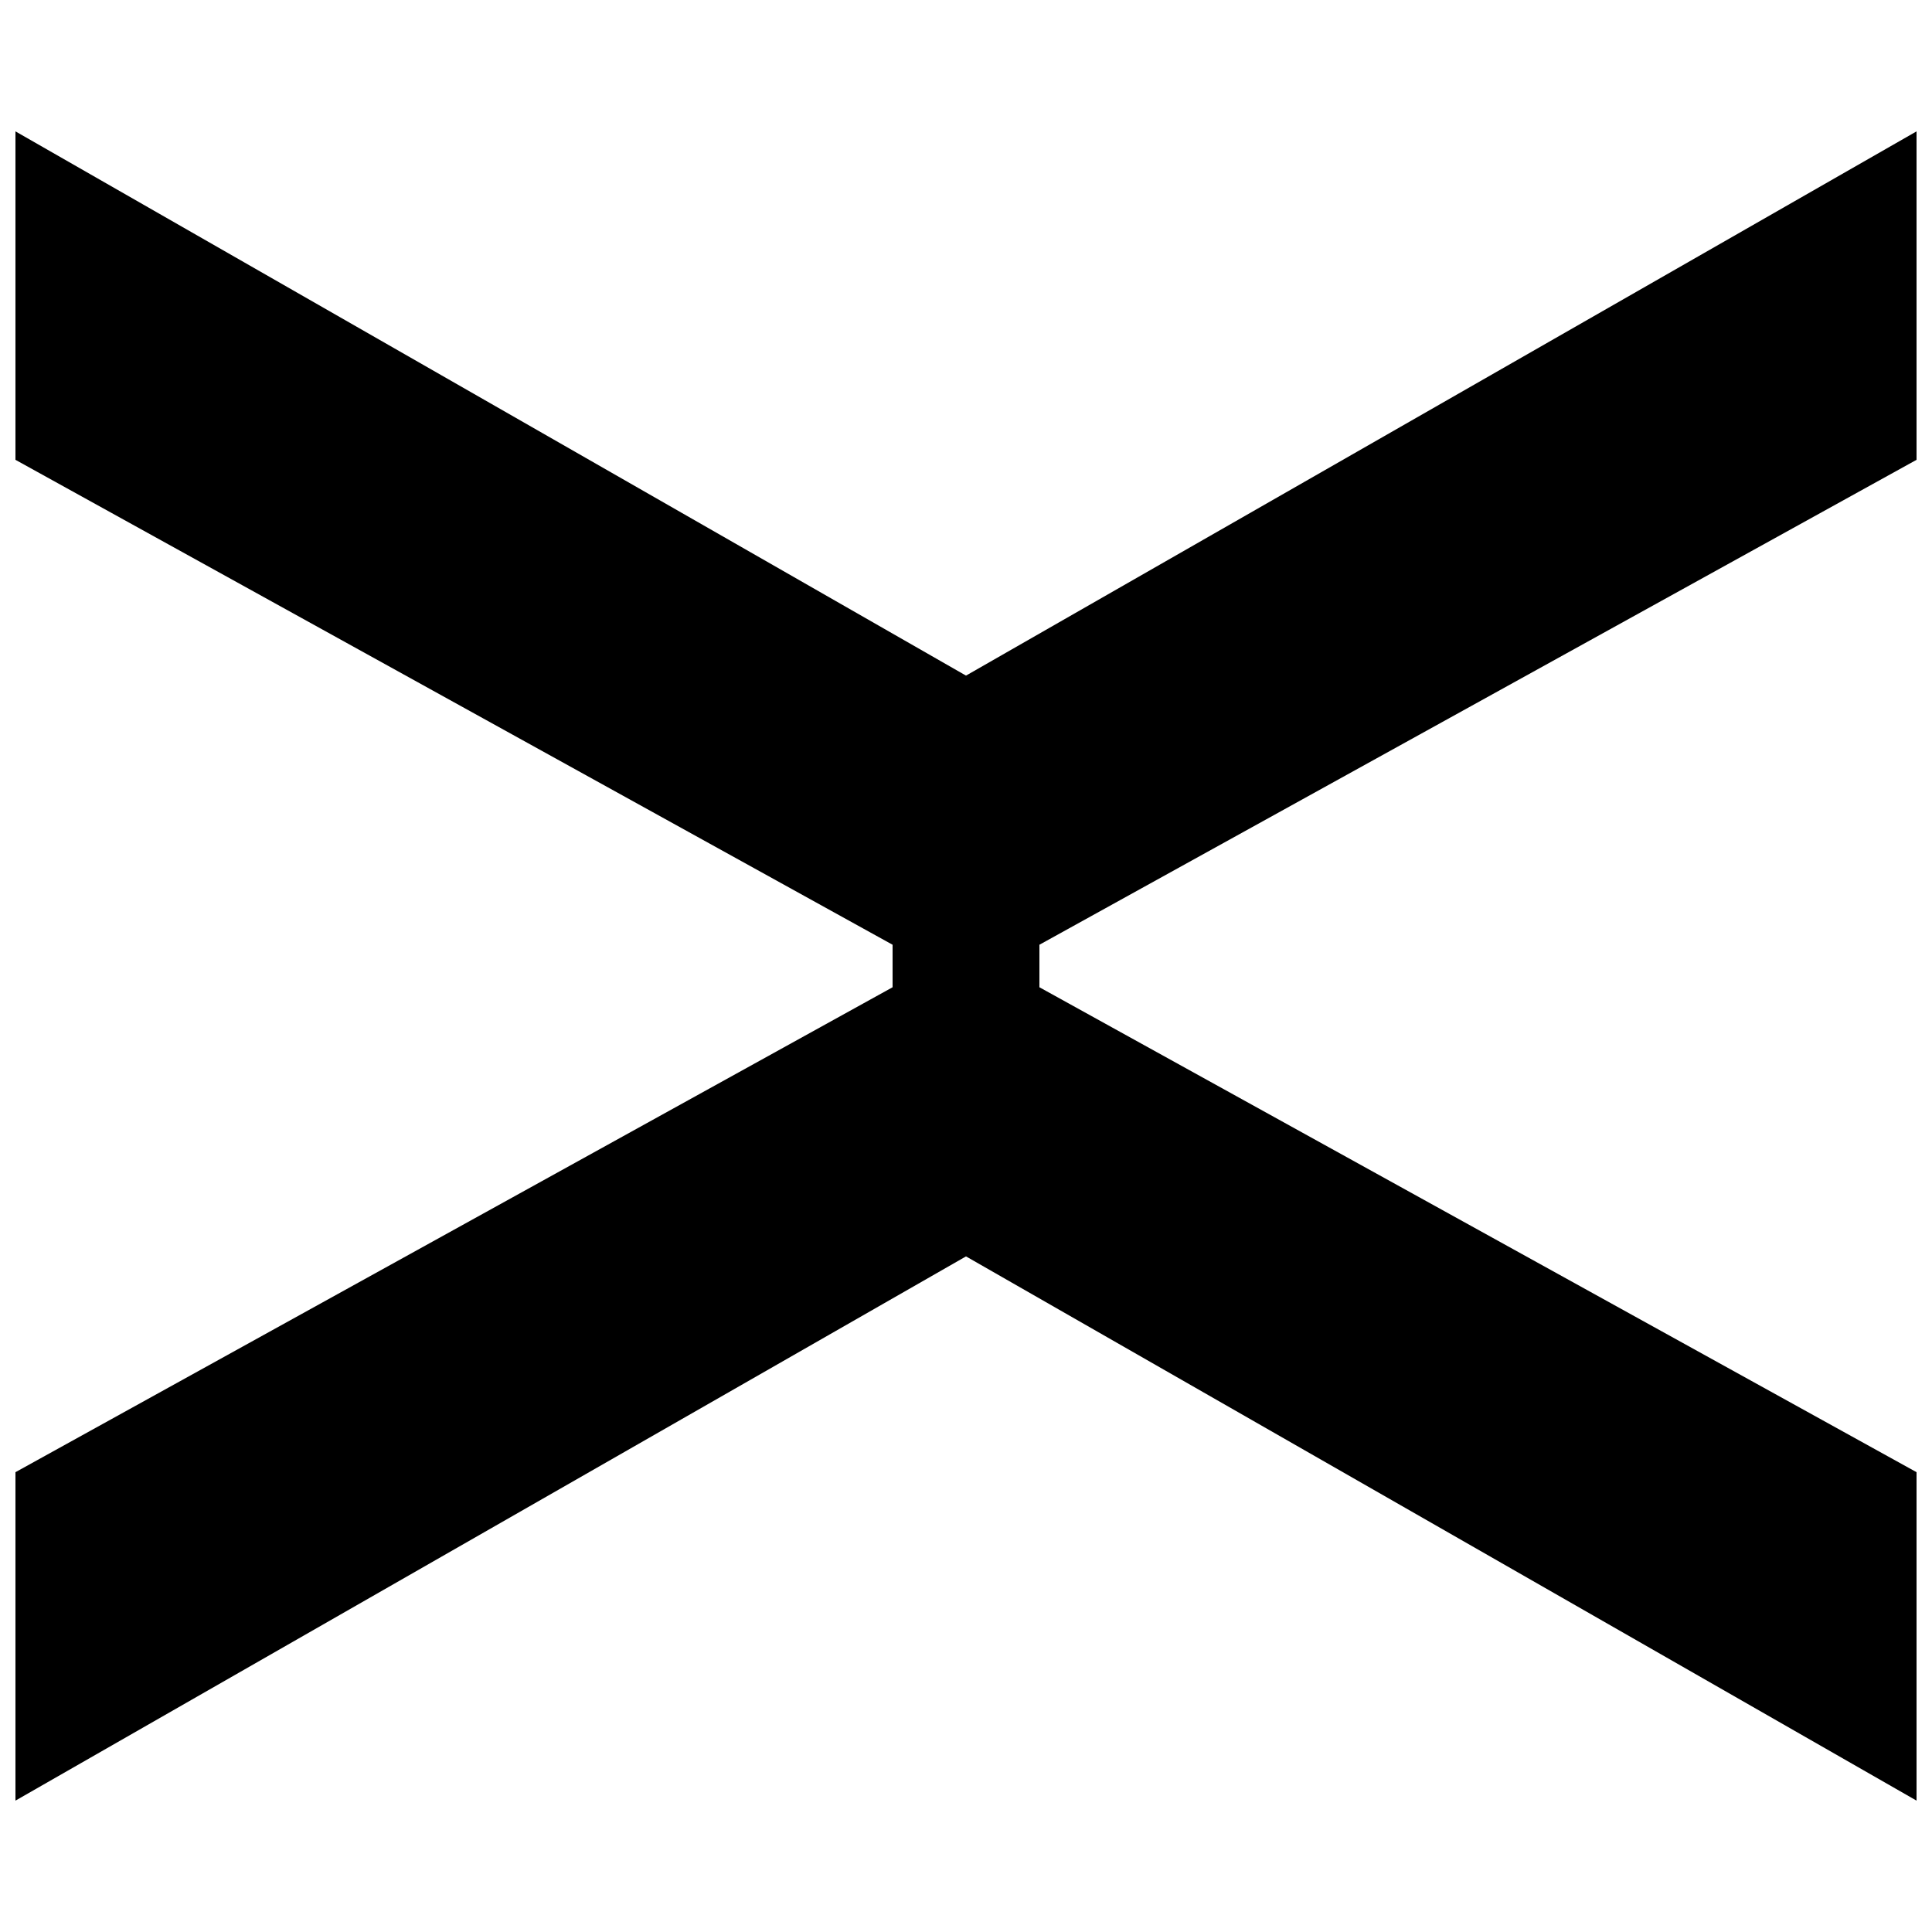
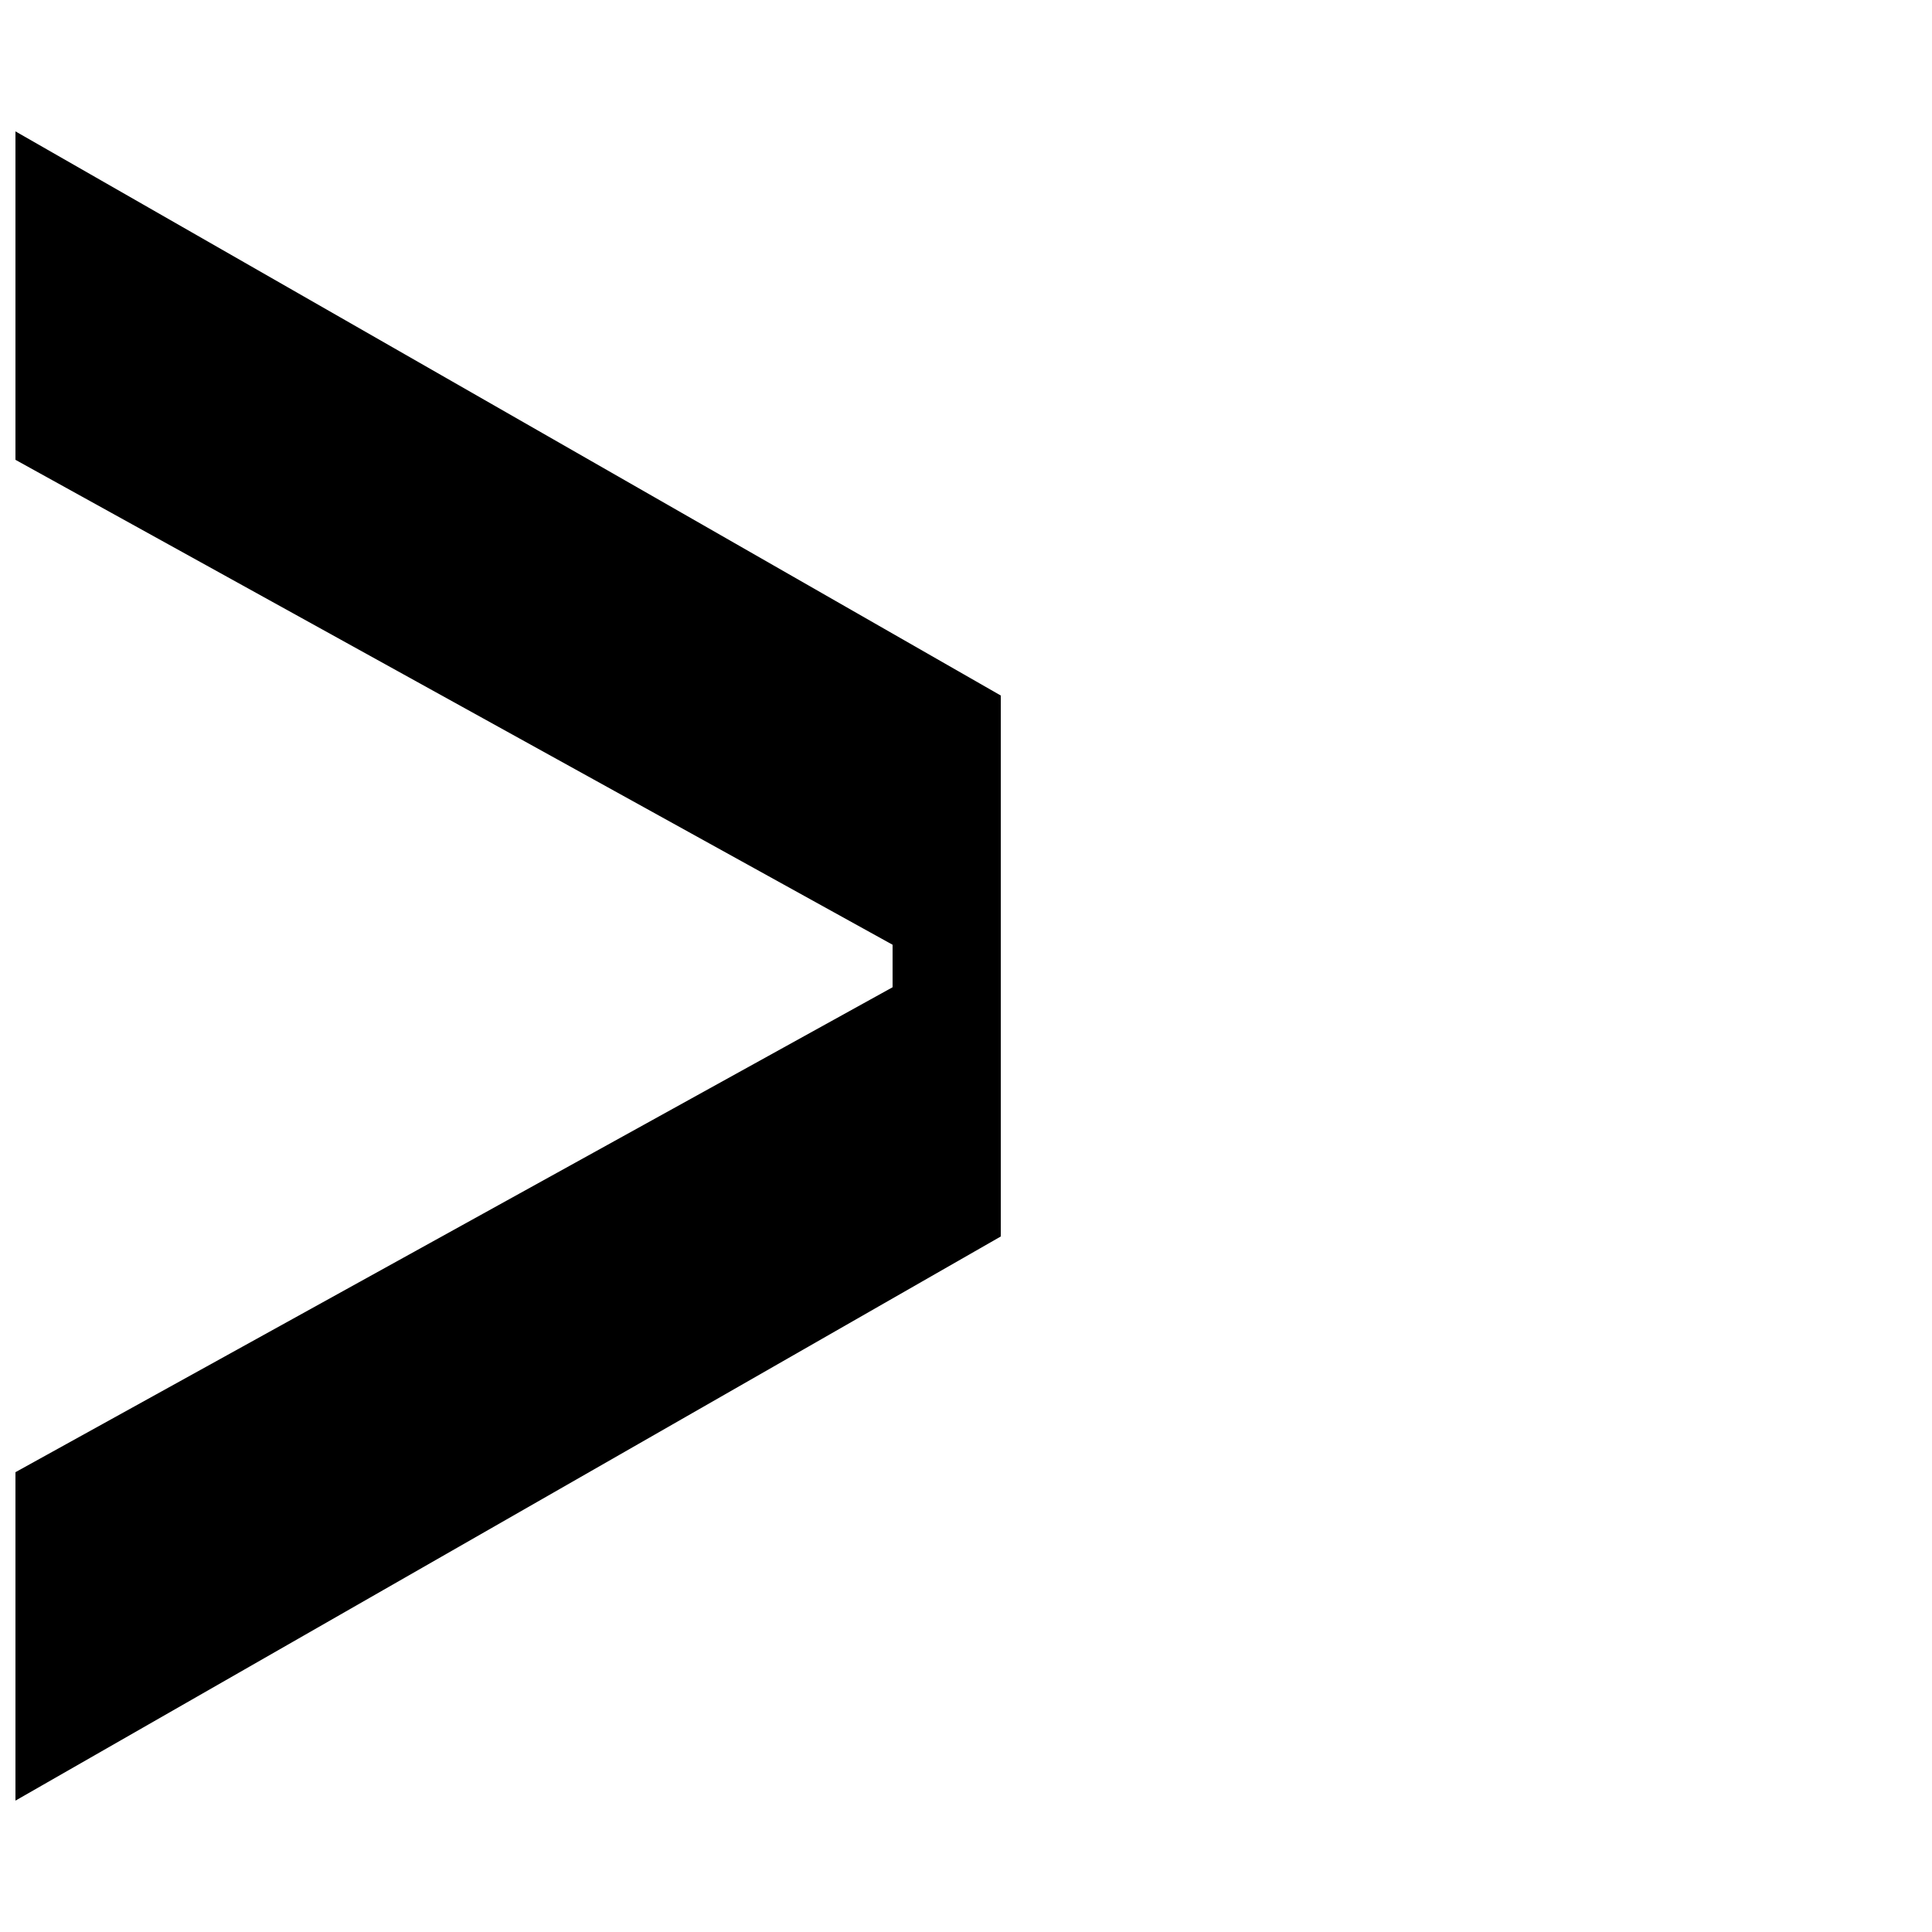
<svg xmlns="http://www.w3.org/2000/svg" version="1.1" id="Layer_1" x="0px" y="0px" width="100px" height="100px" viewBox="0 0 100 100" style="enable-background:new 0 0 100 100;" xml:space="preserve">
  <g>
    <g>
      <path d="M0.8,93.2v-17l45.4-25.1v-2.2L0.8,23.8v-17l51,29.2V64L0.8,93.2z" />
    </g>
    <g>
-       <path d="M48.2,64V36l51-29.2v17L53.8,48.9v2.2l45.4,25.1v17L48.2,64z" />
-     </g>
+       </g>
  </g>
</svg>